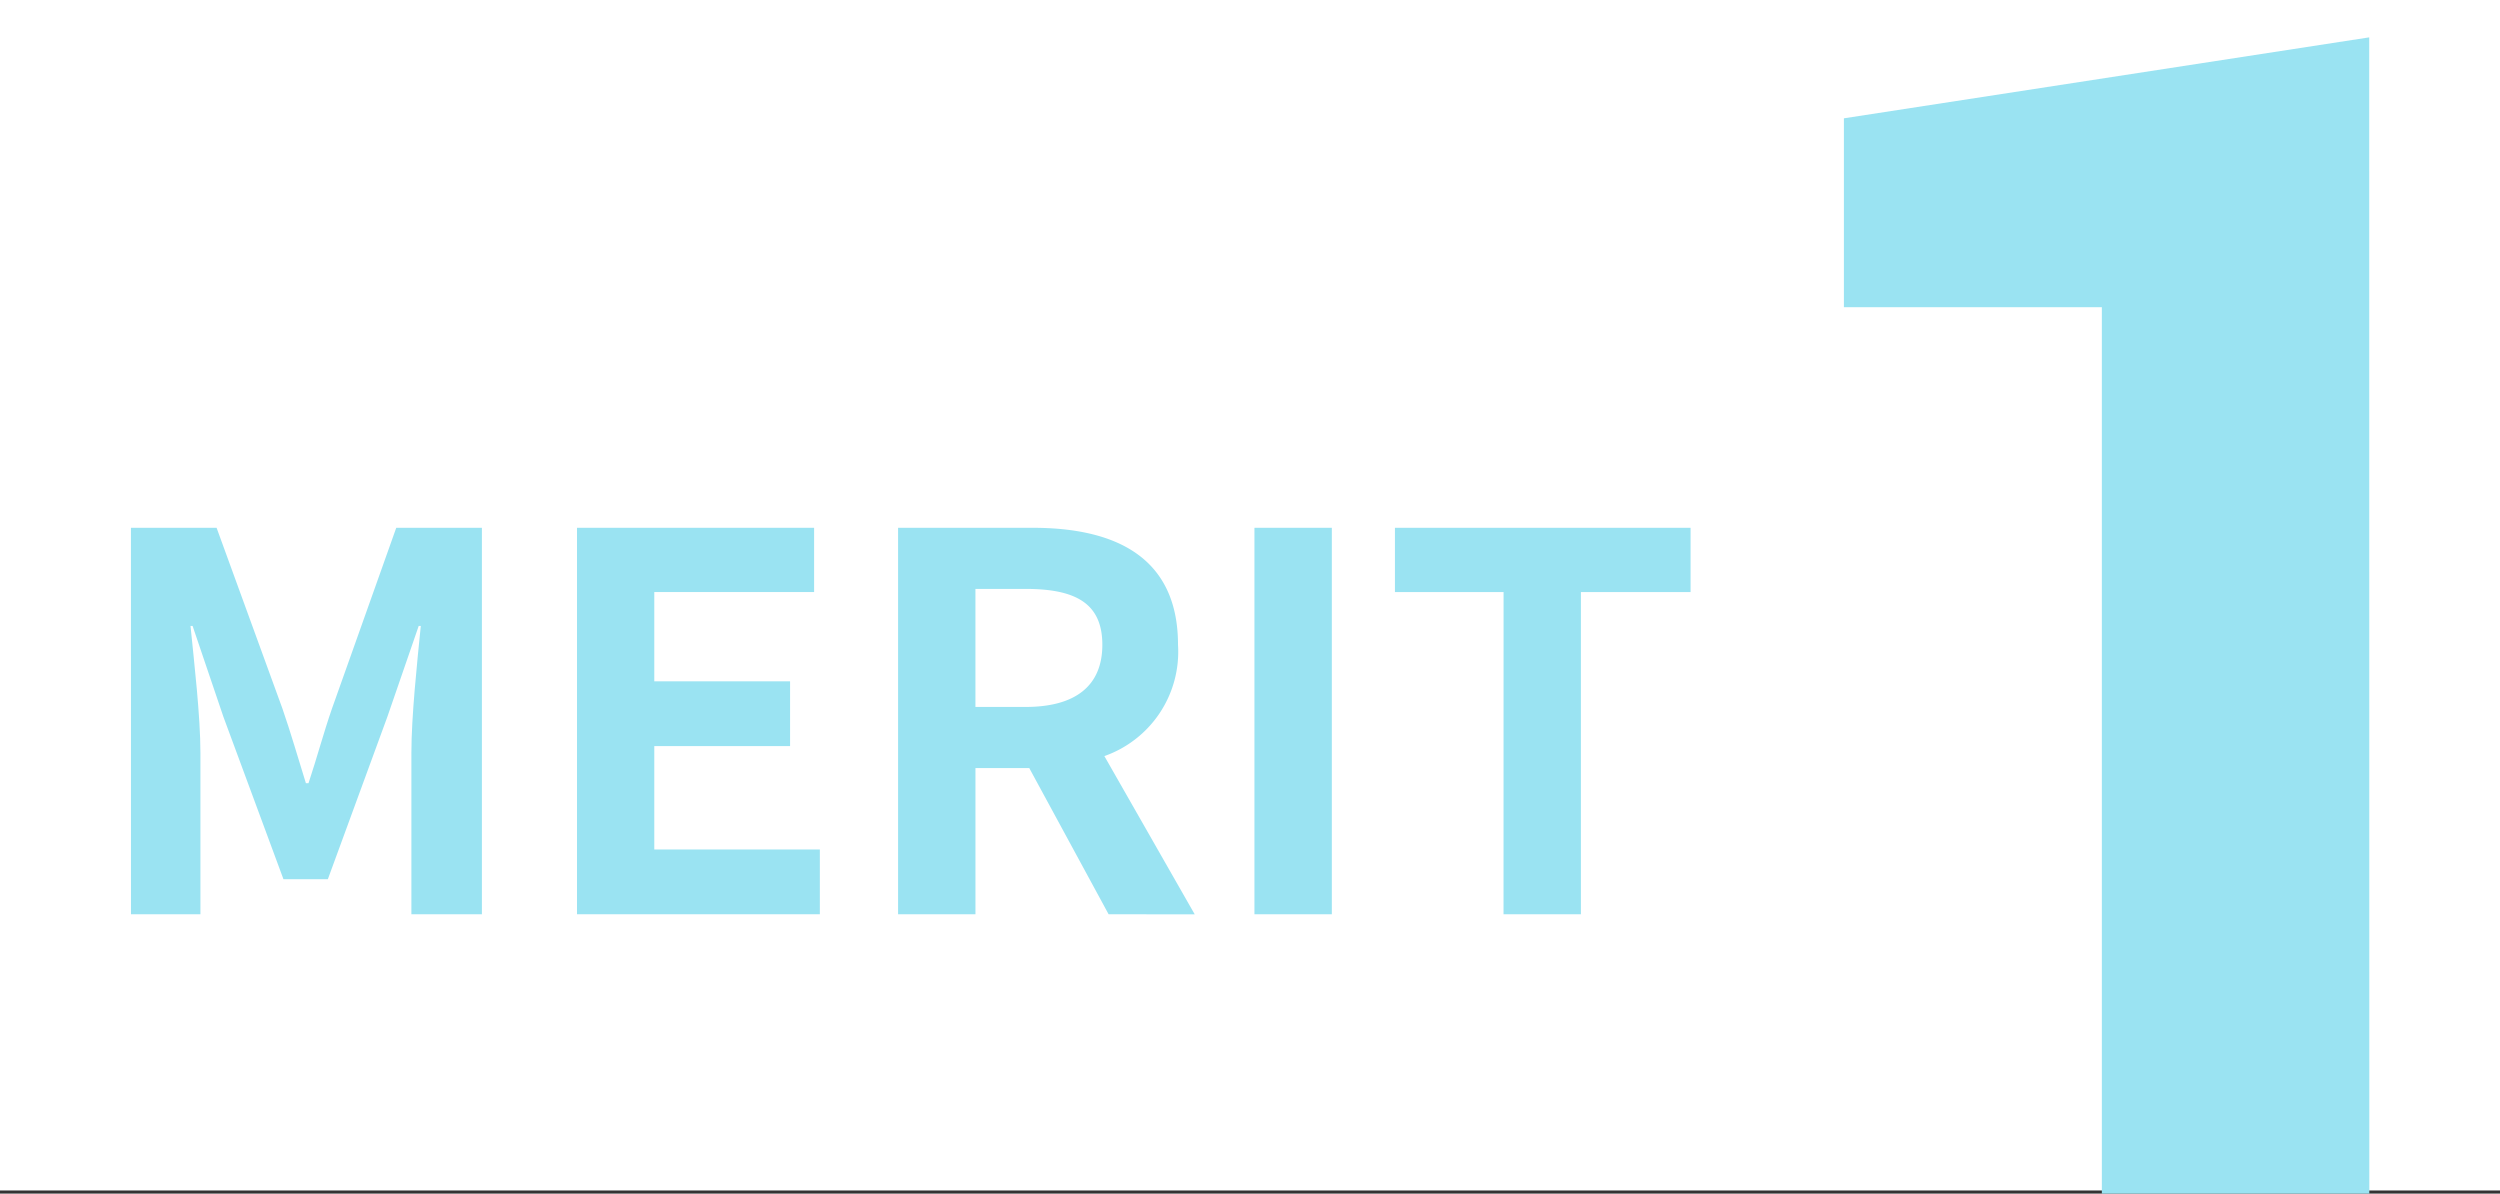
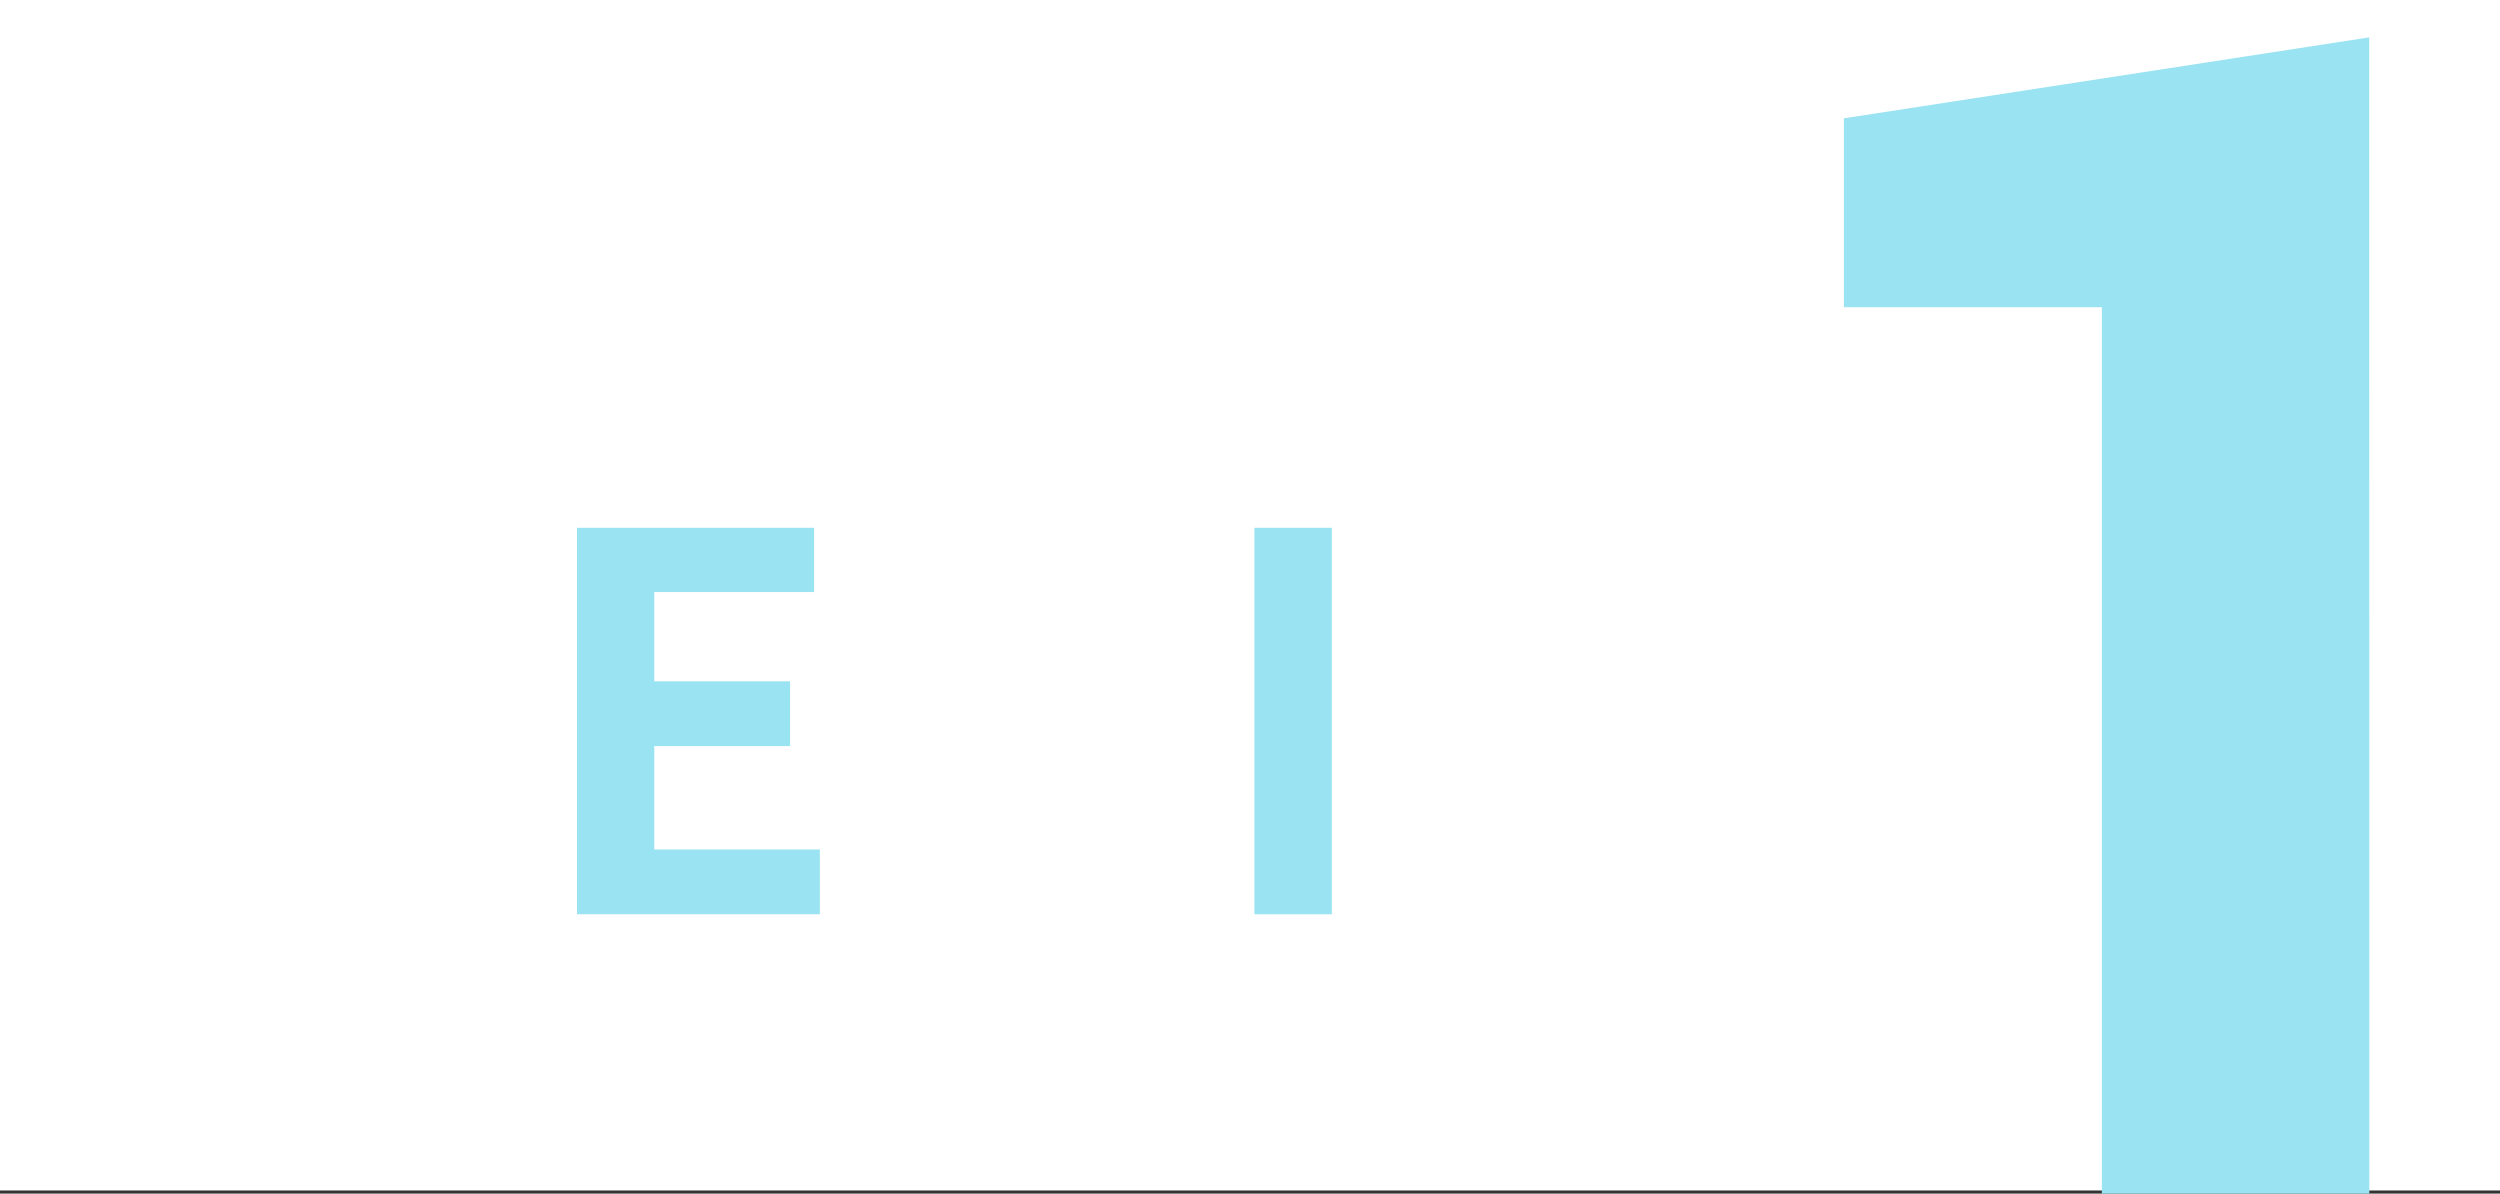
<svg xmlns="http://www.w3.org/2000/svg" width="126" height="60.159" viewBox="0 0 126 60.159">
  <rect x="0" y="0" width="126" height="60.159" fill="#333333" stroke="none" />
  <g id="merit1" transform="translate(9483 700)">
    <rect id="長方形_5396" data-name="長方形 5396" width="126" height="60" transform="translate(-9483 -700)" fill="#fff" />
    <g id="グループ_12065" data-name="グループ 12065" transform="translate(-9476.401 -698.116)">
      <path id="パス_12720" data-name="パス 12720" d="M706.881,806.285H693.4V761.609h-13v-9.519l26.476-4.08Z" transform="translate(-594.066 -748.011)" fill="#9ae3f2" />
      <g id="グループ_11724" data-name="グループ 11724" transform="translate(0 24.717)">
-         <path id="パス_25354" data-name="パス 25354" d="M549.072,785.609h4.317l3.317,9.108c.421,1.211.789,2.5,1.184,3.764h.132c.421-1.263.763-2.553,1.184-3.764l3.238-9.108h4.317v19.478h-3.554v-8.133c0-1.843.29-4.554.474-6.4h-.105l-1.58,4.58-3,8.186h-2.237l-3.027-8.186-1.553-4.58h-.105c.184,1.842.5,4.553.5,6.4v8.133h-3.5Z" transform="translate(-549.072 -785.609)" fill="#9ae3f2" />
        <path id="パス_25355" data-name="パス 25355" d="M583.27,785.609h11.95v3.238h-8.055v4.5h6.844v3.264h-6.844v5.211h8.344v3.264H583.27Z" transform="translate(-560.788 -785.609)" fill="#9ae3f2" />
-         <path id="パス_25356" data-name="パス 25356" d="M618.5,805.087l-4-7.37h-2.711v7.37h-3.9V785.609h6.791c4.08,0,7.318,1.421,7.318,5.9a5.575,5.575,0,0,1-3.712,5.606l4.554,7.976Zm-6.712-10.449h2.527c2.5,0,3.869-1.053,3.869-3.133,0-2.106-1.369-2.816-3.869-2.816h-2.527Z" transform="translate(-569.225 -785.609)" fill="#9ae3f2" />
        <path id="パス_25357" data-name="パス 25357" d="M635.206,785.609h3.9v19.478h-3.9Z" transform="translate(-578.581 -785.609)" fill="#9ae3f2" />
-         <path id="パス_25358" data-name="パス 25358" d="M651.452,788.847h-5.475v-3.238h14.9v3.238h-5.527v16.241h-3.9Z" transform="translate(-582.271 -785.609)" fill="#9ae3f2" />
      </g>
    </g>
  </g>
</svg>